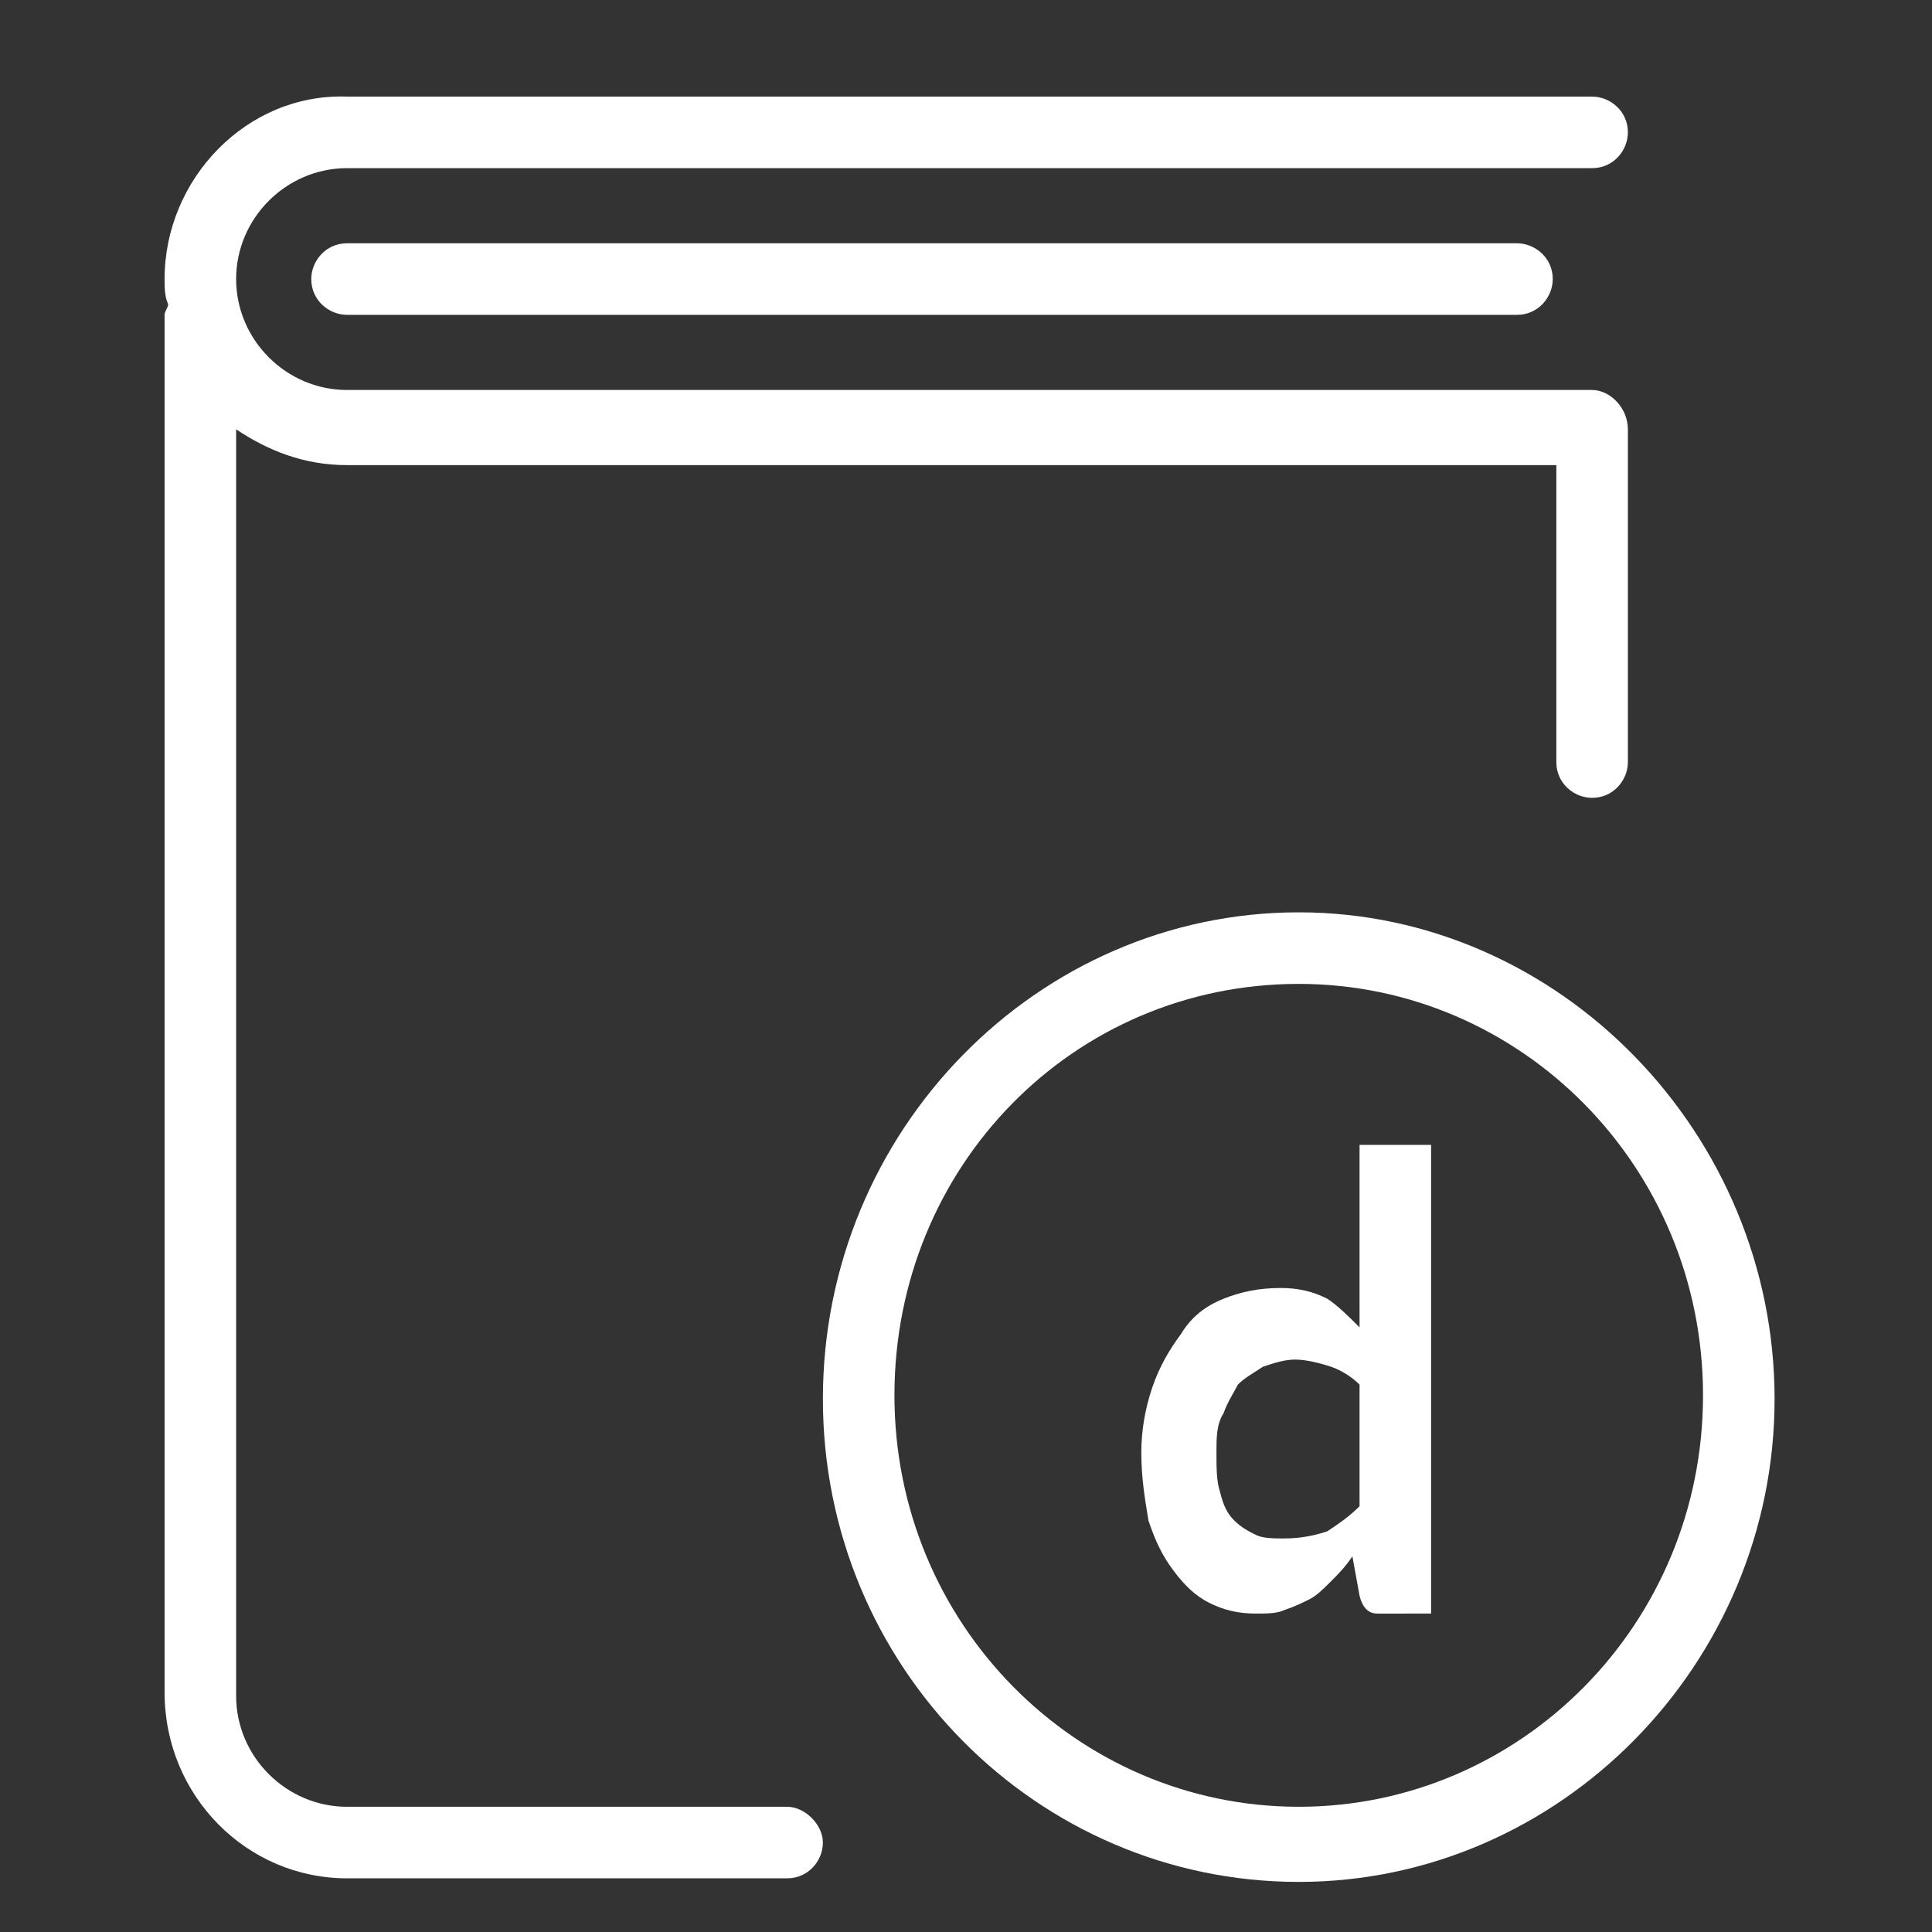
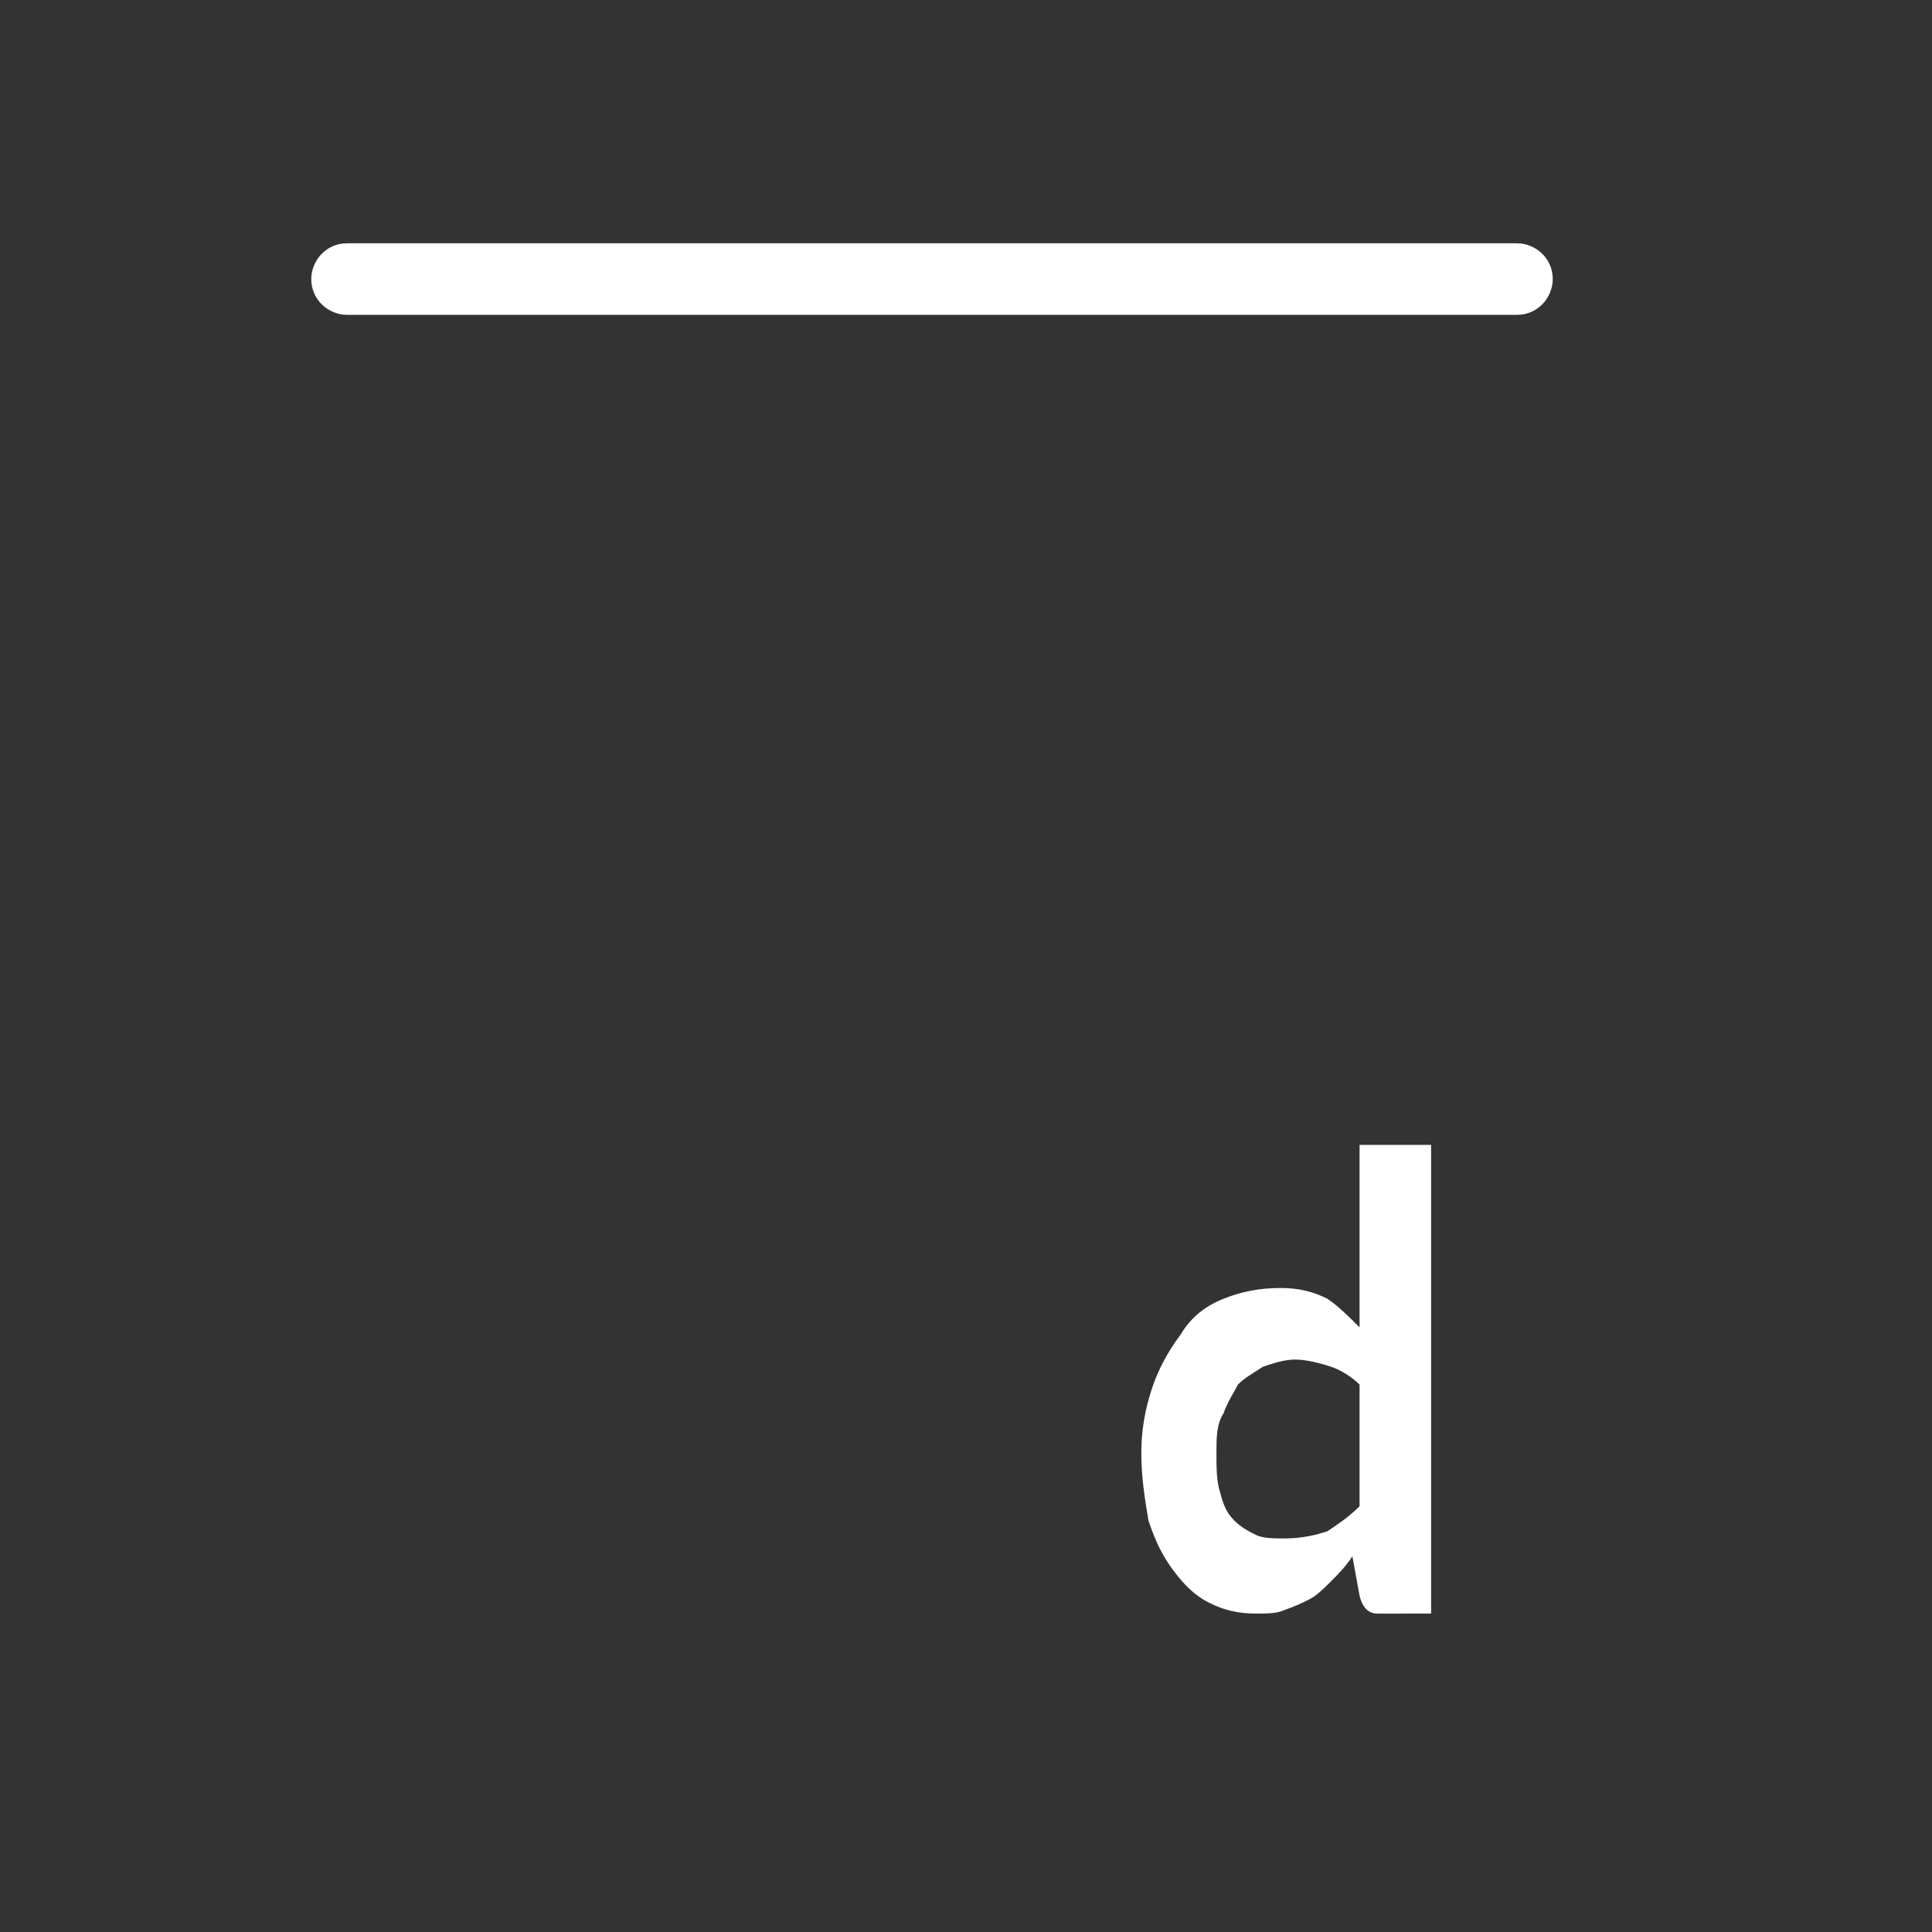
<svg xmlns="http://www.w3.org/2000/svg" version="1.1" x="0px" y="0px" viewBox="0 0 54 54" style="enable-background:new 0 0 54 54;" xml:space="preserve">
  <rect x="0" y="0" width="54" height="54" fill="#333333" stroke="none" />
  <style type="text/css">
	.st1{display:inline;}
	.st2{fill:#FFFFFF;}
	.st3{fill-rule:evenodd;clip-rule:evenodd;fill:#FFFFFF;}
</style>
  <g>
-     <path class="st2" d="M22,50.5H9.7c-1.7,0-3.1-1.4-3.1-3.1V12C7.5,12.6,8.5,13,9.7,13h33.8v8.3c0,0.6,0.5,1,1,1c0.6,0,1-0.5,1-1V12   c0-0.6-0.5-1.1-1-1.1H9.7c-1.7,0-3.1-1.4-3.1-3.1S8,4.7,9.7,4.7h34.8c0.6,0,1-0.5,1-1c0-0.6-0.5-1-1-1H9.7C6.9,2.6,4.6,5,4.6,7.8   c0,0.2,0,0.5,0.1,0.7c0,0.1-0.1,0.2-0.1,0.3v38.5c0,2.9,2.3,5.2,5.1,5.2H22c0.6,0,1-0.5,1-1C23,51,22.5,50.5,22,50.5z" />
-     <path class="st3" d="M36.3,50.5c-6.2,0-11.3-5.1-11.3-11.5s5-11.5,11.3-11.5c6.2,0,11.3,5.1,11.3,11.5S42.5,50.5,36.3,50.5z    M36.3,25.5C29,25.5,23,31.6,23,39.1s6,13.5,13.3,13.5s13.3-6.1,13.3-13.5S43.6,25.5,36.3,25.5z" />
    <path class="st2" d="M9.7,6.8c-0.6,0-1,0.5-1,1c0,0.6,0.5,1,1,1h32.7c0.6,0,1-0.5,1-1c0-0.6-0.5-1-1-1H9.7z" />
  </g>
  <g>
    <path class="st3" d="M35.1,42.9c-0.2-0.1-0.4-0.2-0.6-0.4c-0.2-0.2-0.3-0.4-0.4-0.8C34,41.4,34,41,34,40.6c0-0.4,0-0.8,0.2-1.1   c0.1-0.3,0.3-0.6,0.4-0.8c0.2-0.2,0.4-0.3,0.7-0.5c0.3-0.1,0.6-0.2,0.9-0.2c0.3,0,0.7,0.1,1,0.2c0.3,0.1,0.6,0.3,0.8,0.5v3.4   c-0.3,0.3-0.6,0.5-0.9,0.7c-0.3,0.1-0.7,0.2-1.2,0.2C35.6,43,35.3,43,35.1,42.9z M40,45V32h-2v5.1c-0.3-0.3-0.6-0.6-0.9-0.8   c-0.4-0.2-0.8-0.3-1.3-0.3c-0.6,0-1.1,0.1-1.6,0.3c-0.5,0.2-0.9,0.5-1.2,1c-0.3,0.4-0.6,0.9-0.8,1.5c-0.2,0.6-0.3,1.2-0.3,1.8   c0,0.7,0.1,1.3,0.2,1.9c0.2,0.6,0.4,1,0.7,1.4c0.3,0.4,0.6,0.7,1,0.9c0.4,0.2,0.8,0.3,1.3,0.3c0.3,0,0.6,0,0.8-0.1   c0.3-0.1,0.5-0.2,0.7-0.3c0.2-0.1,0.4-0.3,0.6-0.5c0.2-0.2,0.4-0.4,0.6-0.7l0.2,1.1c0.1,0.4,0.3,0.5,0.5,0.5H40z" />
  </g>
</svg>